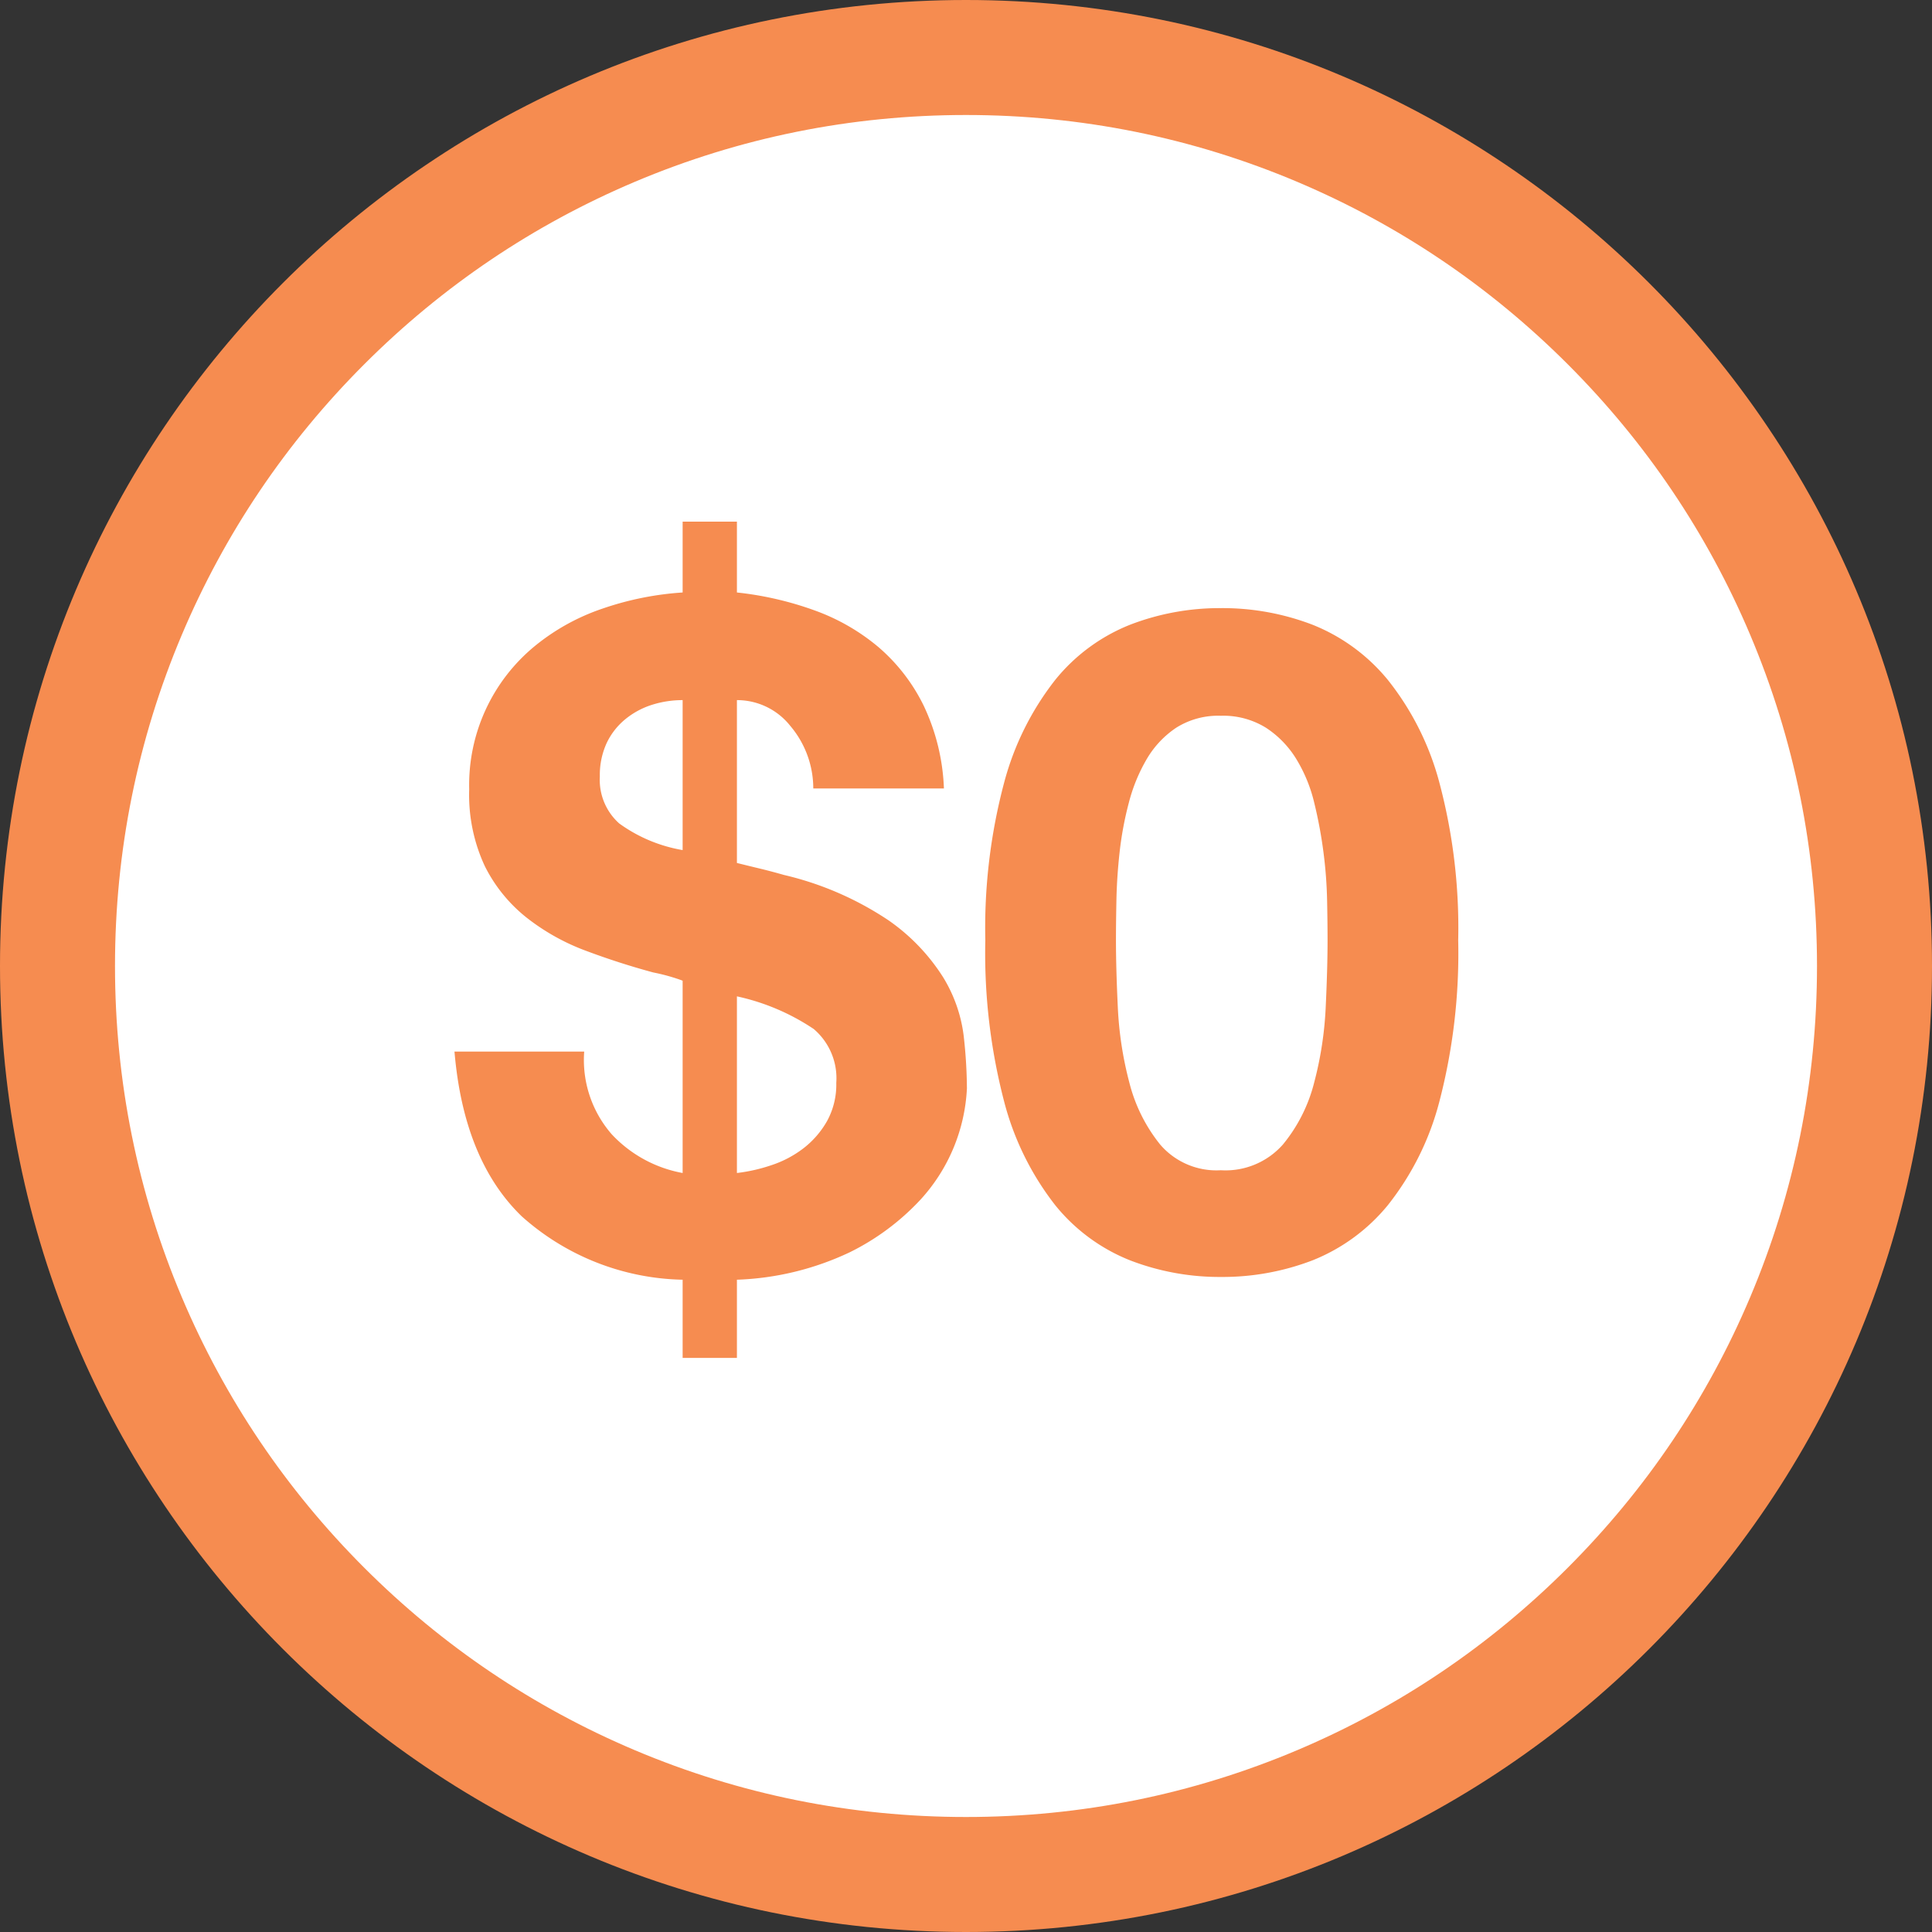
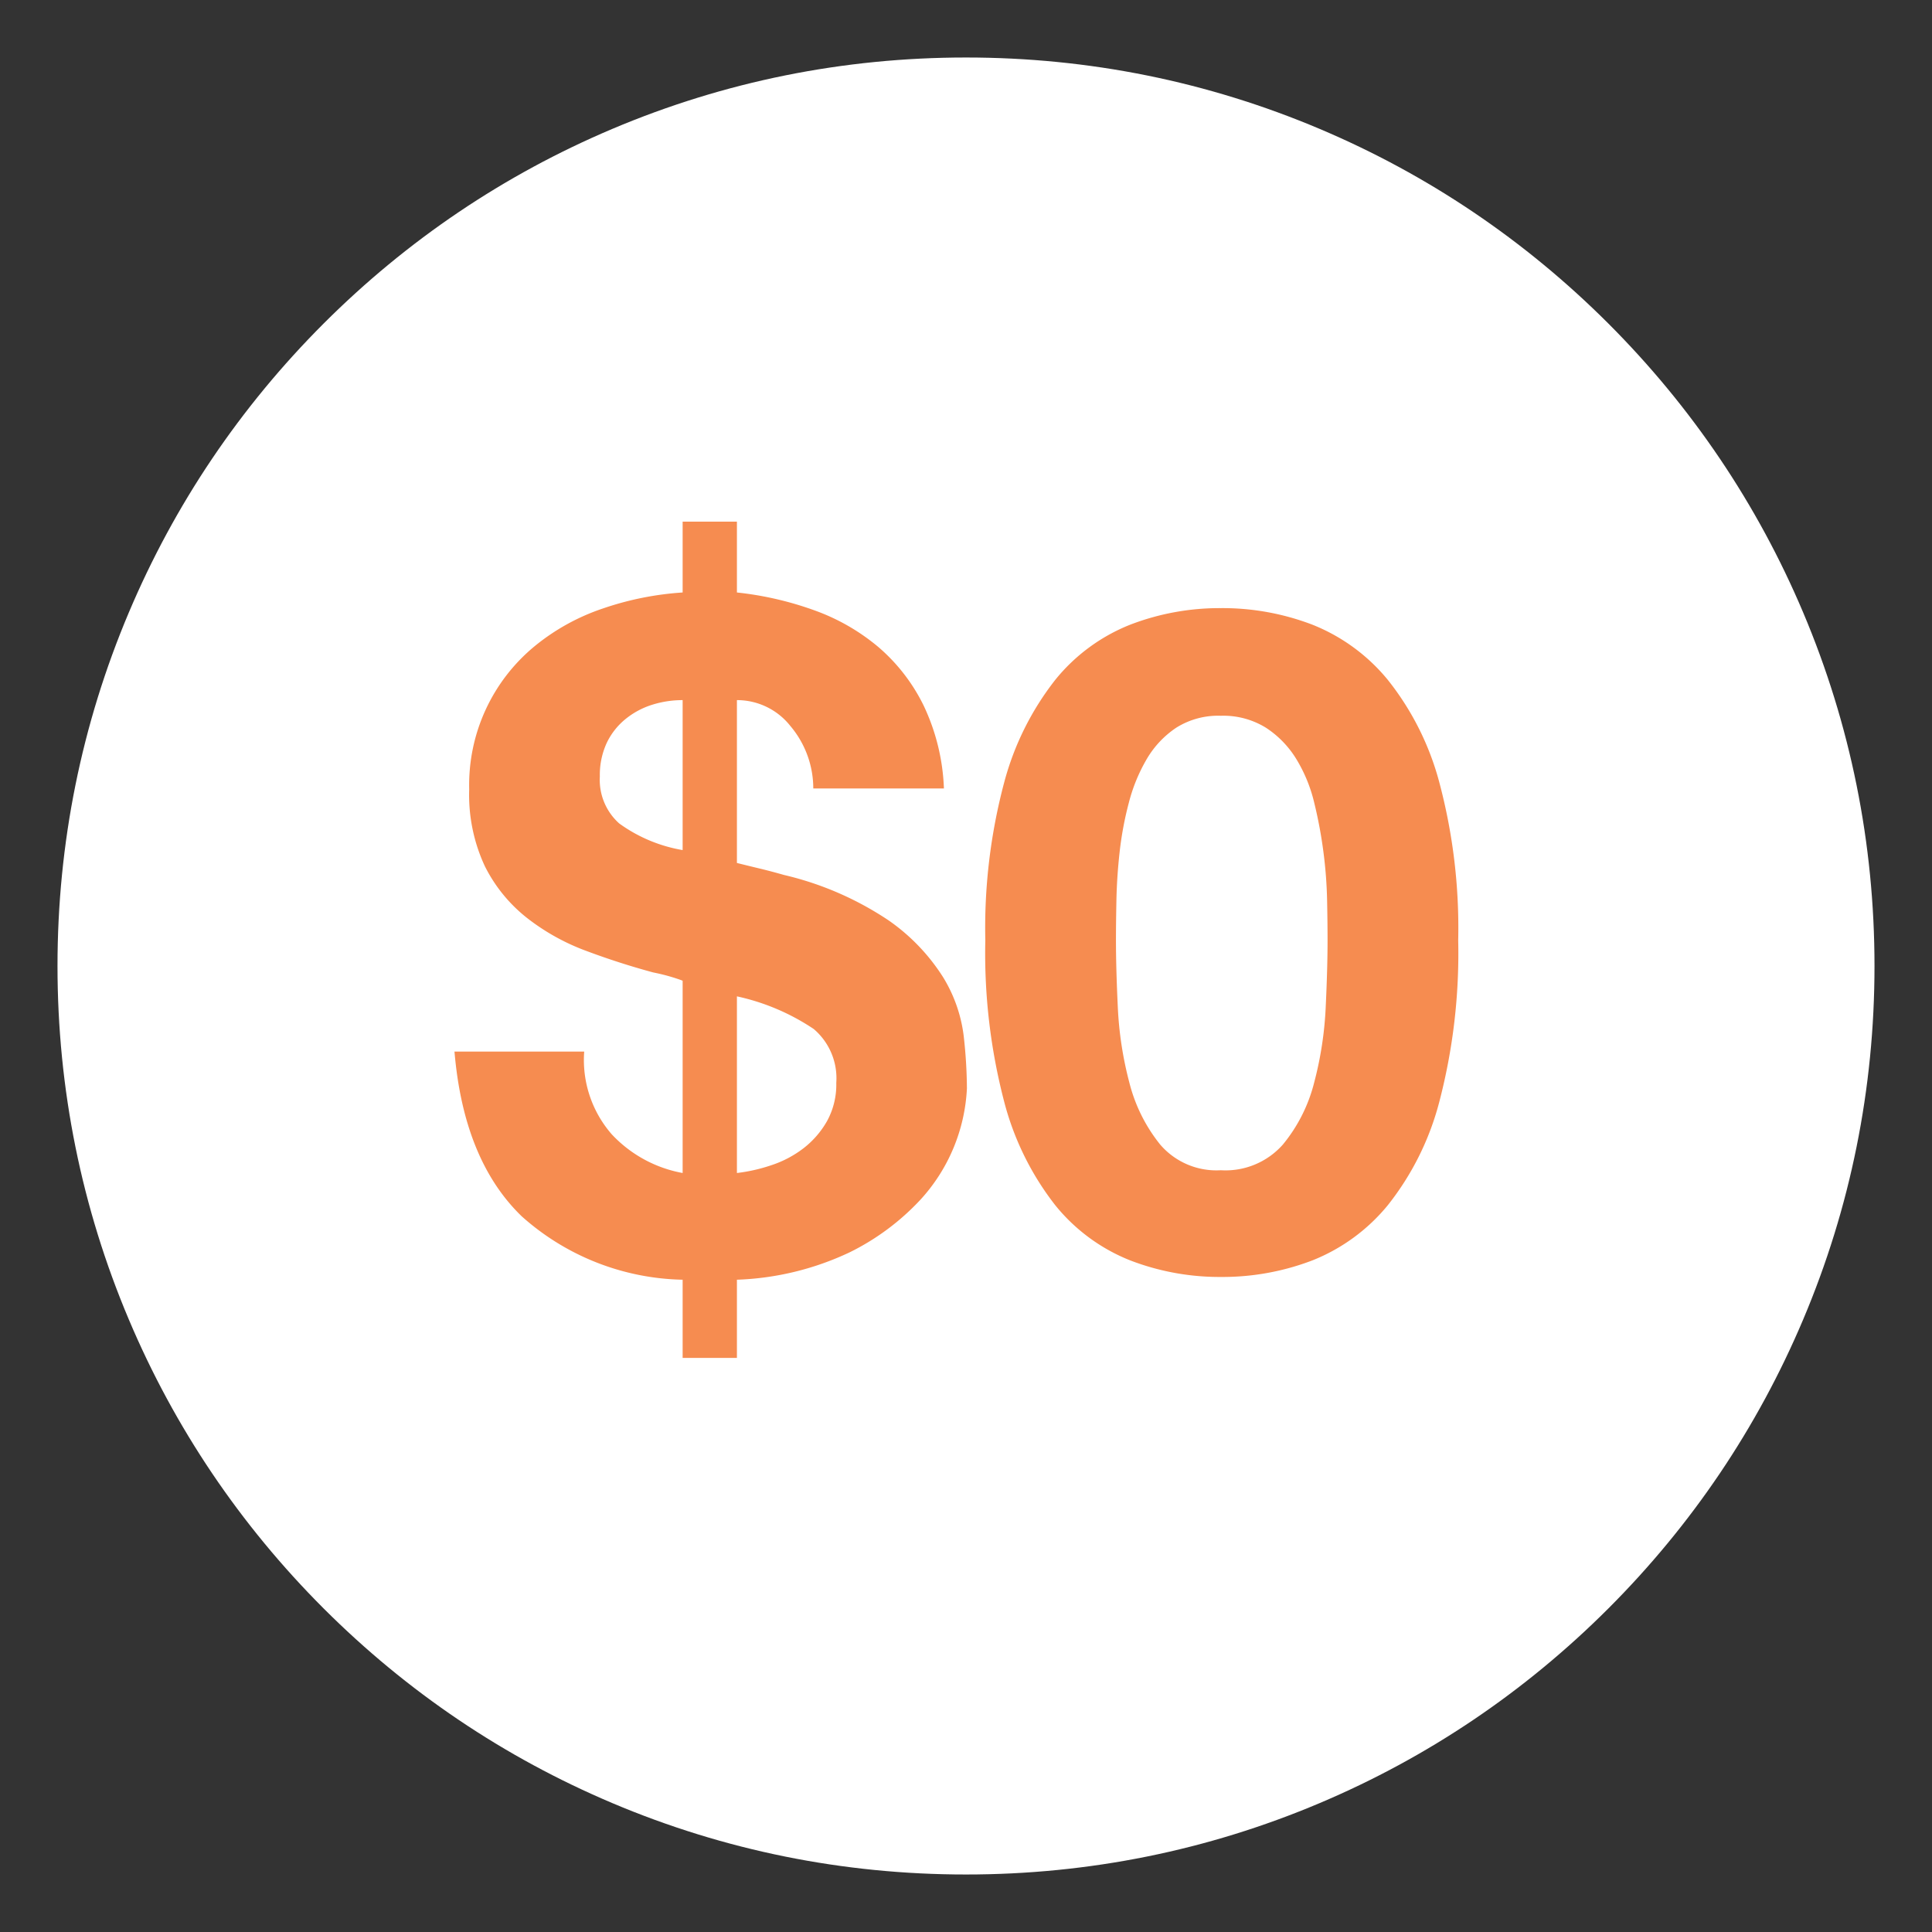
<svg xmlns="http://www.w3.org/2000/svg" width="84" height="84" viewBox="0 0 84 84">
  <rect x="0" y="0" width="84" height="84" fill="#333333" stroke="none" />
  <g id="Group_58" data-name="Group 58" transform="translate(-238 -628)">
    <g id="Path_179" data-name="Path 179" transform="translate(238 628)" fill="#fff">
      <path d="M 42 81.5 C 36.666 81.5 31.494 80.456 26.626 78.397 C 21.922 76.408 17.698 73.559 14.069 69.931 C 10.441 66.302 7.592 62.078 5.603 57.374 C 3.544 52.506 2.5 47.334 2.5 42 C 2.5 36.666 3.544 31.494 5.603 26.626 C 7.592 21.922 10.441 17.698 14.069 14.069 C 17.698 10.441 21.922 7.592 26.626 5.603 C 31.494 3.544 36.666 2.5 42 2.5 C 47.334 2.5 52.506 3.544 57.374 5.603 C 62.078 7.592 66.302 10.441 69.931 14.069 C 73.559 17.698 76.408 21.922 78.397 26.626 C 80.456 31.494 81.5 36.666 81.5 42 C 81.5 47.334 80.456 52.506 78.397 57.374 C 76.408 62.078 73.559 66.302 69.931 69.931 C 66.302 73.559 62.078 76.408 57.374 78.397 C 52.506 80.456 47.334 81.5 42 81.5 Z" stroke="none" />
-       <path d="M 42 5 C 37.003 5 32.158 5.978 27.599 7.906 C 23.194 9.769 19.237 12.437 15.837 15.837 C 12.437 19.237 9.769 23.194 7.906 27.599 C 5.978 32.158 5 37.003 5 42 C 5 46.997 5.978 51.842 7.906 56.401 C 9.769 60.806 12.437 64.763 15.837 68.163 C 19.237 71.563 23.194 74.231 27.599 76.094 C 32.158 78.022 37.003 79 42 79 C 46.997 79 51.842 78.022 56.401 76.094 C 60.806 74.231 64.763 71.563 68.163 68.163 C 71.563 64.763 74.231 60.806 76.094 56.401 C 78.022 51.842 79 46.997 79 42 C 79 37.003 78.022 32.158 76.094 27.599 C 74.231 23.194 71.563 19.237 68.163 15.837 C 64.763 12.437 60.806 9.769 56.401 7.906 C 51.842 5.978 46.997 5 42 5 M 42 0 C 65.196 0 84 18.804 84 42 C 84 65.196 65.196 84 42 84 C 18.804 84 0 65.196 0 42 C 0 18.804 18.804 0 42 0 Z" stroke="none" fill="#f68c50" />
    </g>
    <path id="Path_178" data-name="Path 178" d="M25.4,29.72H19.76q.4,4.72,2.92,7.16a10.808,10.808,0,0,0,7,2.76v3.4h2.36v-3.4a12.454,12.454,0,0,0,4.92-1.2,10.593,10.593,0,0,0,3.06-2.28,7.711,7.711,0,0,0,2.02-4.84,21.215,21.215,0,0,0-.14-2.28,6.359,6.359,0,0,0-.9-2.56,8.641,8.641,0,0,0-2.36-2.46,13.826,13.826,0,0,0-4.56-1.98q-.56-.16-1.06-.28t-.98-.24V14.44a2.953,2.953,0,0,1,2.32,1.12,4.207,4.207,0,0,1,1,2.72h5.68a9.169,9.169,0,0,0-.88-3.6,7.95,7.95,0,0,0-1.96-2.54,9.079,9.079,0,0,0-2.78-1.6,14.381,14.381,0,0,0-3.38-.78V6.68H29.68V9.76a13.333,13.333,0,0,0-3.48.7,9.4,9.4,0,0,0-2.96,1.64,7.813,7.813,0,0,0-2.84,6.22,7.339,7.339,0,0,0,.68,3.34A6.643,6.643,0,0,0,22.9,23.9a9.533,9.533,0,0,0,2.58,1.44q1.44.54,2.92.94.4.08.74.18t.54.18V35a5.587,5.587,0,0,1-3.08-1.68A4.914,4.914,0,0,1,25.4,29.72ZM32.04,35V27.32a9.66,9.66,0,0,1,3.34,1.42,2.81,2.81,0,0,1,.98,2.34,3.291,3.291,0,0,1-.4,1.66,3.959,3.959,0,0,1-1.02,1.18,4.689,4.689,0,0,1-1.4.74A7.3,7.3,0,0,1,32.04,35ZM29.68,14.44v6.52a6.567,6.567,0,0,1-2.76-1.16,2.541,2.541,0,0,1-.84-2.04,3.319,3.319,0,0,1,.3-1.46,2.994,2.994,0,0,1,.82-1.04,3.483,3.483,0,0,1,1.16-.62A4.4,4.4,0,0,1,29.68,14.44ZM48.52,24.88q0-.72.02-1.74t.14-2.1a14.743,14.743,0,0,1,.4-2.14,7.377,7.377,0,0,1,.78-1.9,4.173,4.173,0,0,1,1.28-1.36,3.422,3.422,0,0,1,1.94-.52,3.521,3.521,0,0,1,1.96.52A4.291,4.291,0,0,1,56.36,17a6.545,6.545,0,0,1,.78,1.9,19.5,19.5,0,0,1,.4,2.14,19.278,19.278,0,0,1,.16,2.1q.02,1.02.02,1.74,0,1.2-.08,2.9a15.583,15.583,0,0,1-.5,3.28,6.885,6.885,0,0,1-1.36,2.7,3.327,3.327,0,0,1-2.7,1.12,3.221,3.221,0,0,1-2.64-1.12,7.038,7.038,0,0,1-1.34-2.7,15.583,15.583,0,0,1-.5-3.28Q48.52,26.08,48.52,24.88Zm-5.68,0a25.543,25.543,0,0,0,.82,7.02,12.346,12.346,0,0,0,2.22,4.5,7.961,7.961,0,0,0,3.26,2.4,10.818,10.818,0,0,0,3.94.72,10.928,10.928,0,0,0,3.98-.72,8.107,8.107,0,0,0,3.28-2.4,12.152,12.152,0,0,0,2.24-4.5,25.543,25.543,0,0,0,.82-7.02,24.581,24.581,0,0,0-.82-6.86,12.162,12.162,0,0,0-2.24-4.46,8.107,8.107,0,0,0-3.28-2.4,10.928,10.928,0,0,0-3.98-.72,10.818,10.818,0,0,0-3.94.72,7.961,7.961,0,0,0-3.26,2.4,12.357,12.357,0,0,0-2.22,4.46A24.581,24.581,0,0,0,42.84,24.88Z" transform="translate(238 644)" fill="#f68c50" />
  </g>
</svg>